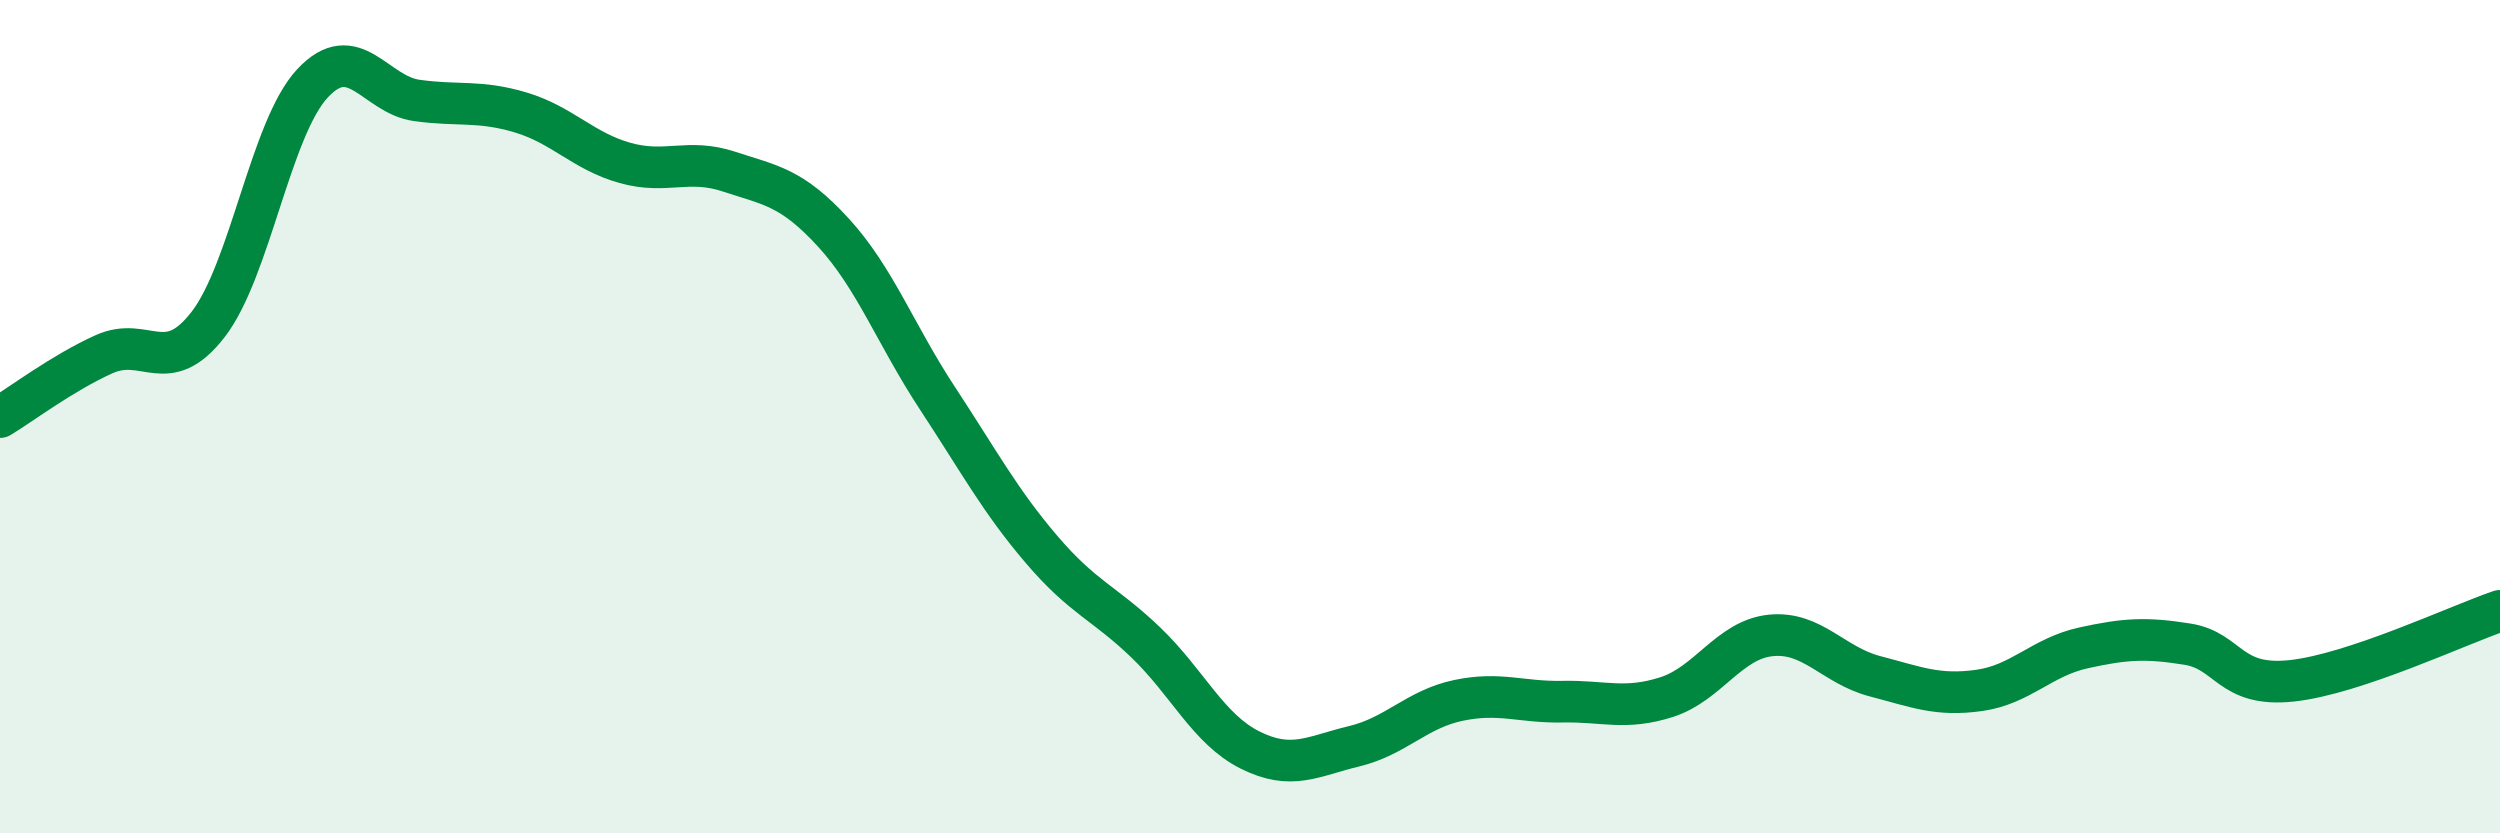
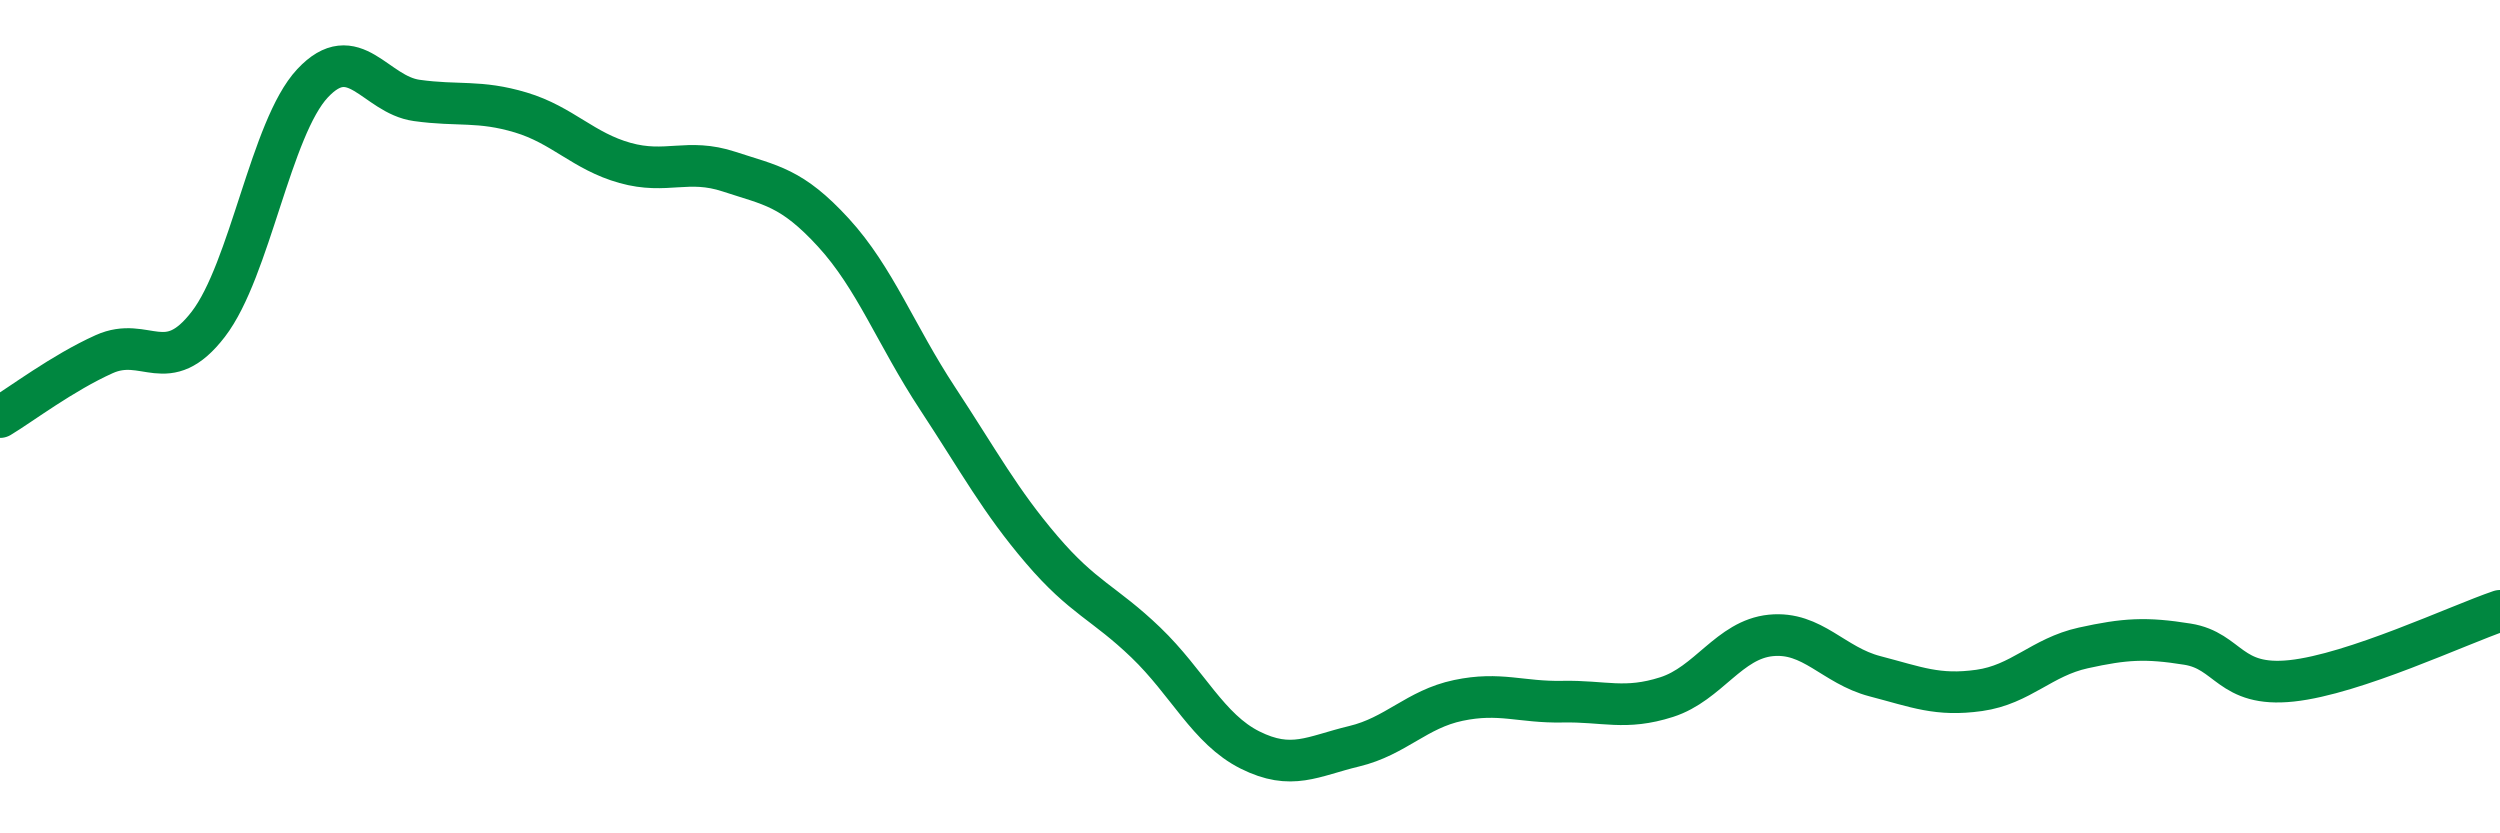
<svg xmlns="http://www.w3.org/2000/svg" width="60" height="20" viewBox="0 0 60 20">
-   <path d="M 0,10.01 C 0.5,9.71 1.5,8.95 2.5,8.5 C 3.5,8.05 4,9.08 5,7.78 C 6,6.48 6.5,3.07 7.5,2 C 8.5,0.93 9,2.27 10,2.41 C 11,2.55 11.5,2.4 12.5,2.7 C 13.5,3 14,3.63 15,3.91 C 16,4.19 16.5,3.79 17.5,4.12 C 18.5,4.45 19,4.49 20,5.58 C 21,6.67 21.5,8.04 22.5,9.56 C 23.5,11.08 24,12.02 25,13.19 C 26,14.36 26.5,14.46 27.5,15.42 C 28.5,16.38 29,17.5 30,18 C 31,18.5 31.5,18.15 32.5,17.91 C 33.5,17.67 34,17.02 35,16.81 C 36,16.6 36.5,16.86 37.5,16.84 C 38.5,16.82 39,17.05 40,16.73 C 41,16.41 41.5,15.35 42.5,15.25 C 43.5,15.15 44,15.97 45,16.23 C 46,16.49 46.5,16.71 47.5,16.57 C 48.5,16.43 49,15.77 50,15.55 C 51,15.33 51.5,15.3 52.5,15.46 C 53.5,15.62 53.5,16.5 55,16.34 C 56.5,16.18 59,15 60,14.66L60 20L0 20Z" fill="#008740" opacity="0.1" stroke-linecap="round" stroke-linejoin="round" />
  <path d="M 0,10.01 C 0.5,9.71 1.5,8.95 2.5,8.5 C 3.5,8.05 4,9.08 5,7.78 C 6,6.48 6.5,3.07 7.5,2 C 8.5,0.93 9,2.27 10,2.41 C 11,2.55 11.5,2.4 12.5,2.7 C 13.5,3 14,3.63 15,3.91 C 16,4.19 16.5,3.79 17.5,4.12 C 18.5,4.45 19,4.49 20,5.58 C 21,6.67 21.5,8.04 22.5,9.56 C 23.5,11.08 24,12.02 25,13.19 C 26,14.36 26.5,14.46 27.5,15.42 C 28.5,16.38 29,17.5 30,18 C 31,18.5 31.5,18.15 32.5,17.91 C 33.5,17.67 34,17.02 35,16.81 C 36,16.6 36.5,16.86 37.5,16.84 C 38.5,16.82 39,17.05 40,16.73 C 41,16.41 41.5,15.35 42.5,15.25 C 43.5,15.15 44,15.97 45,16.23 C 46,16.49 46.5,16.71 47.5,16.57 C 48.5,16.43 49,15.77 50,15.55 C 51,15.33 51.5,15.3 52.5,15.46 C 53.5,15.62 53.5,16.5 55,16.34 C 56.5,16.18 59,15 60,14.66" stroke="#008740" stroke-width="1" fill="none" stroke-linecap="round" stroke-linejoin="round" />
</svg>